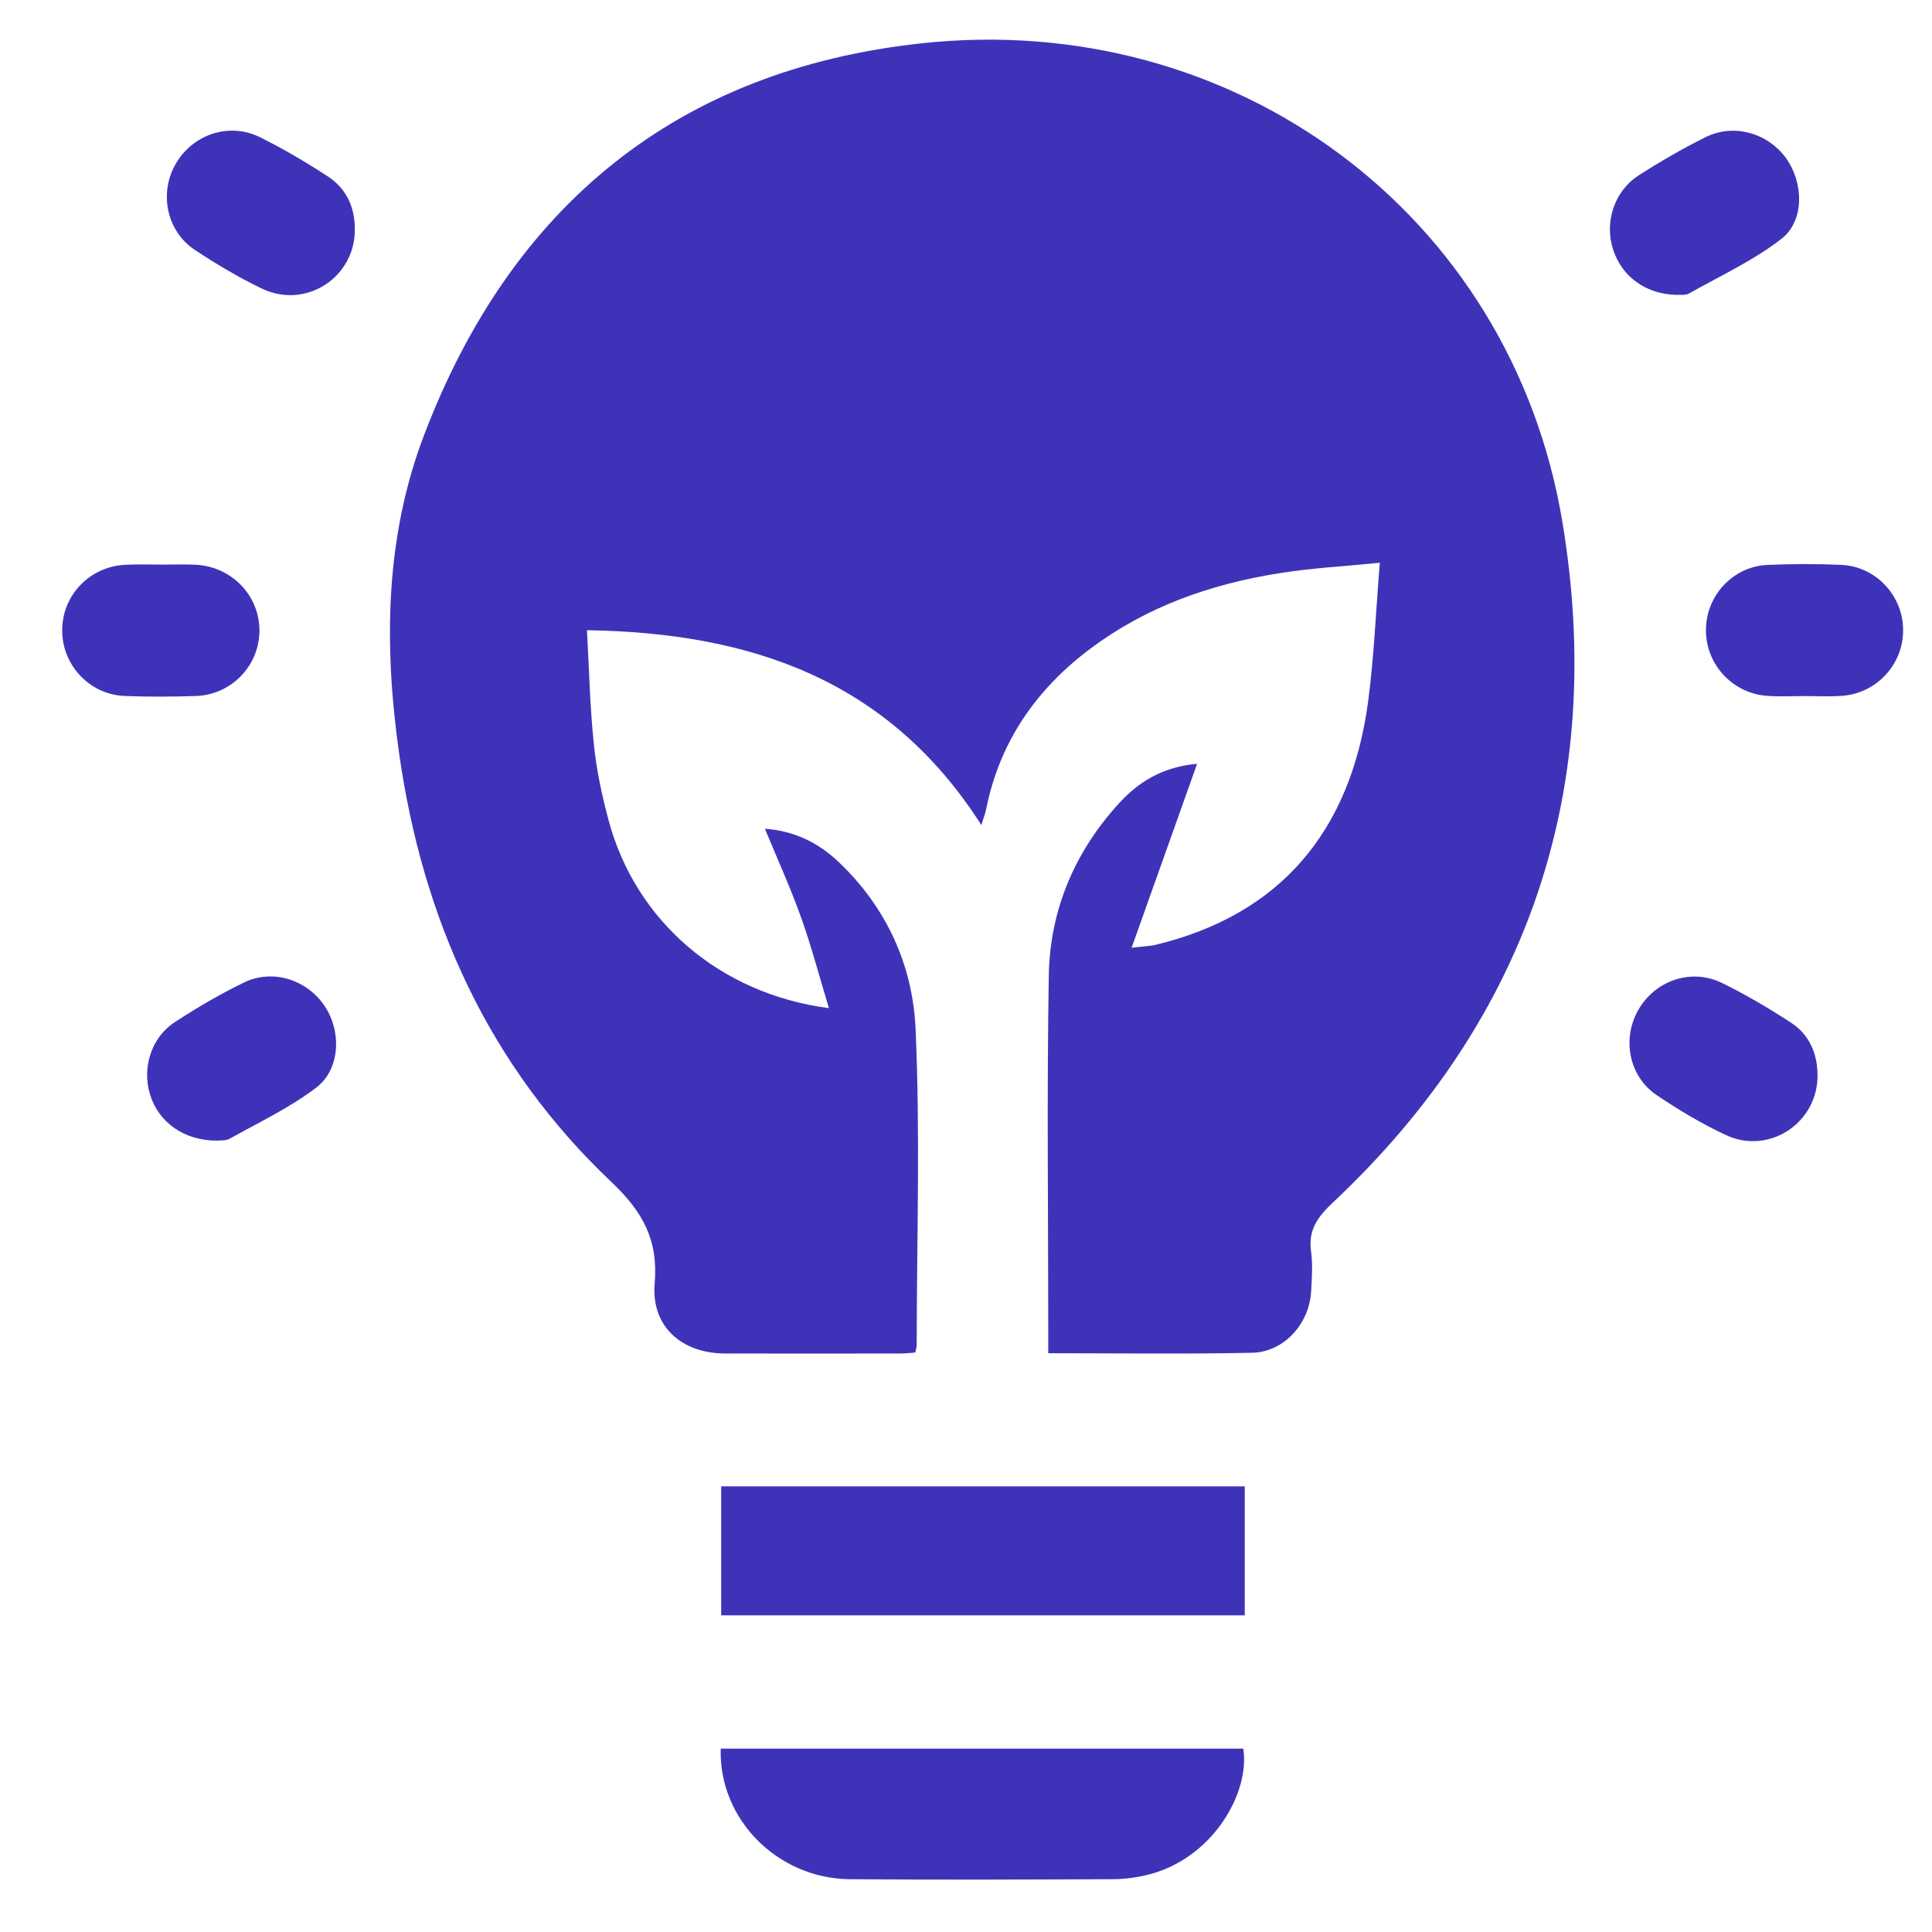
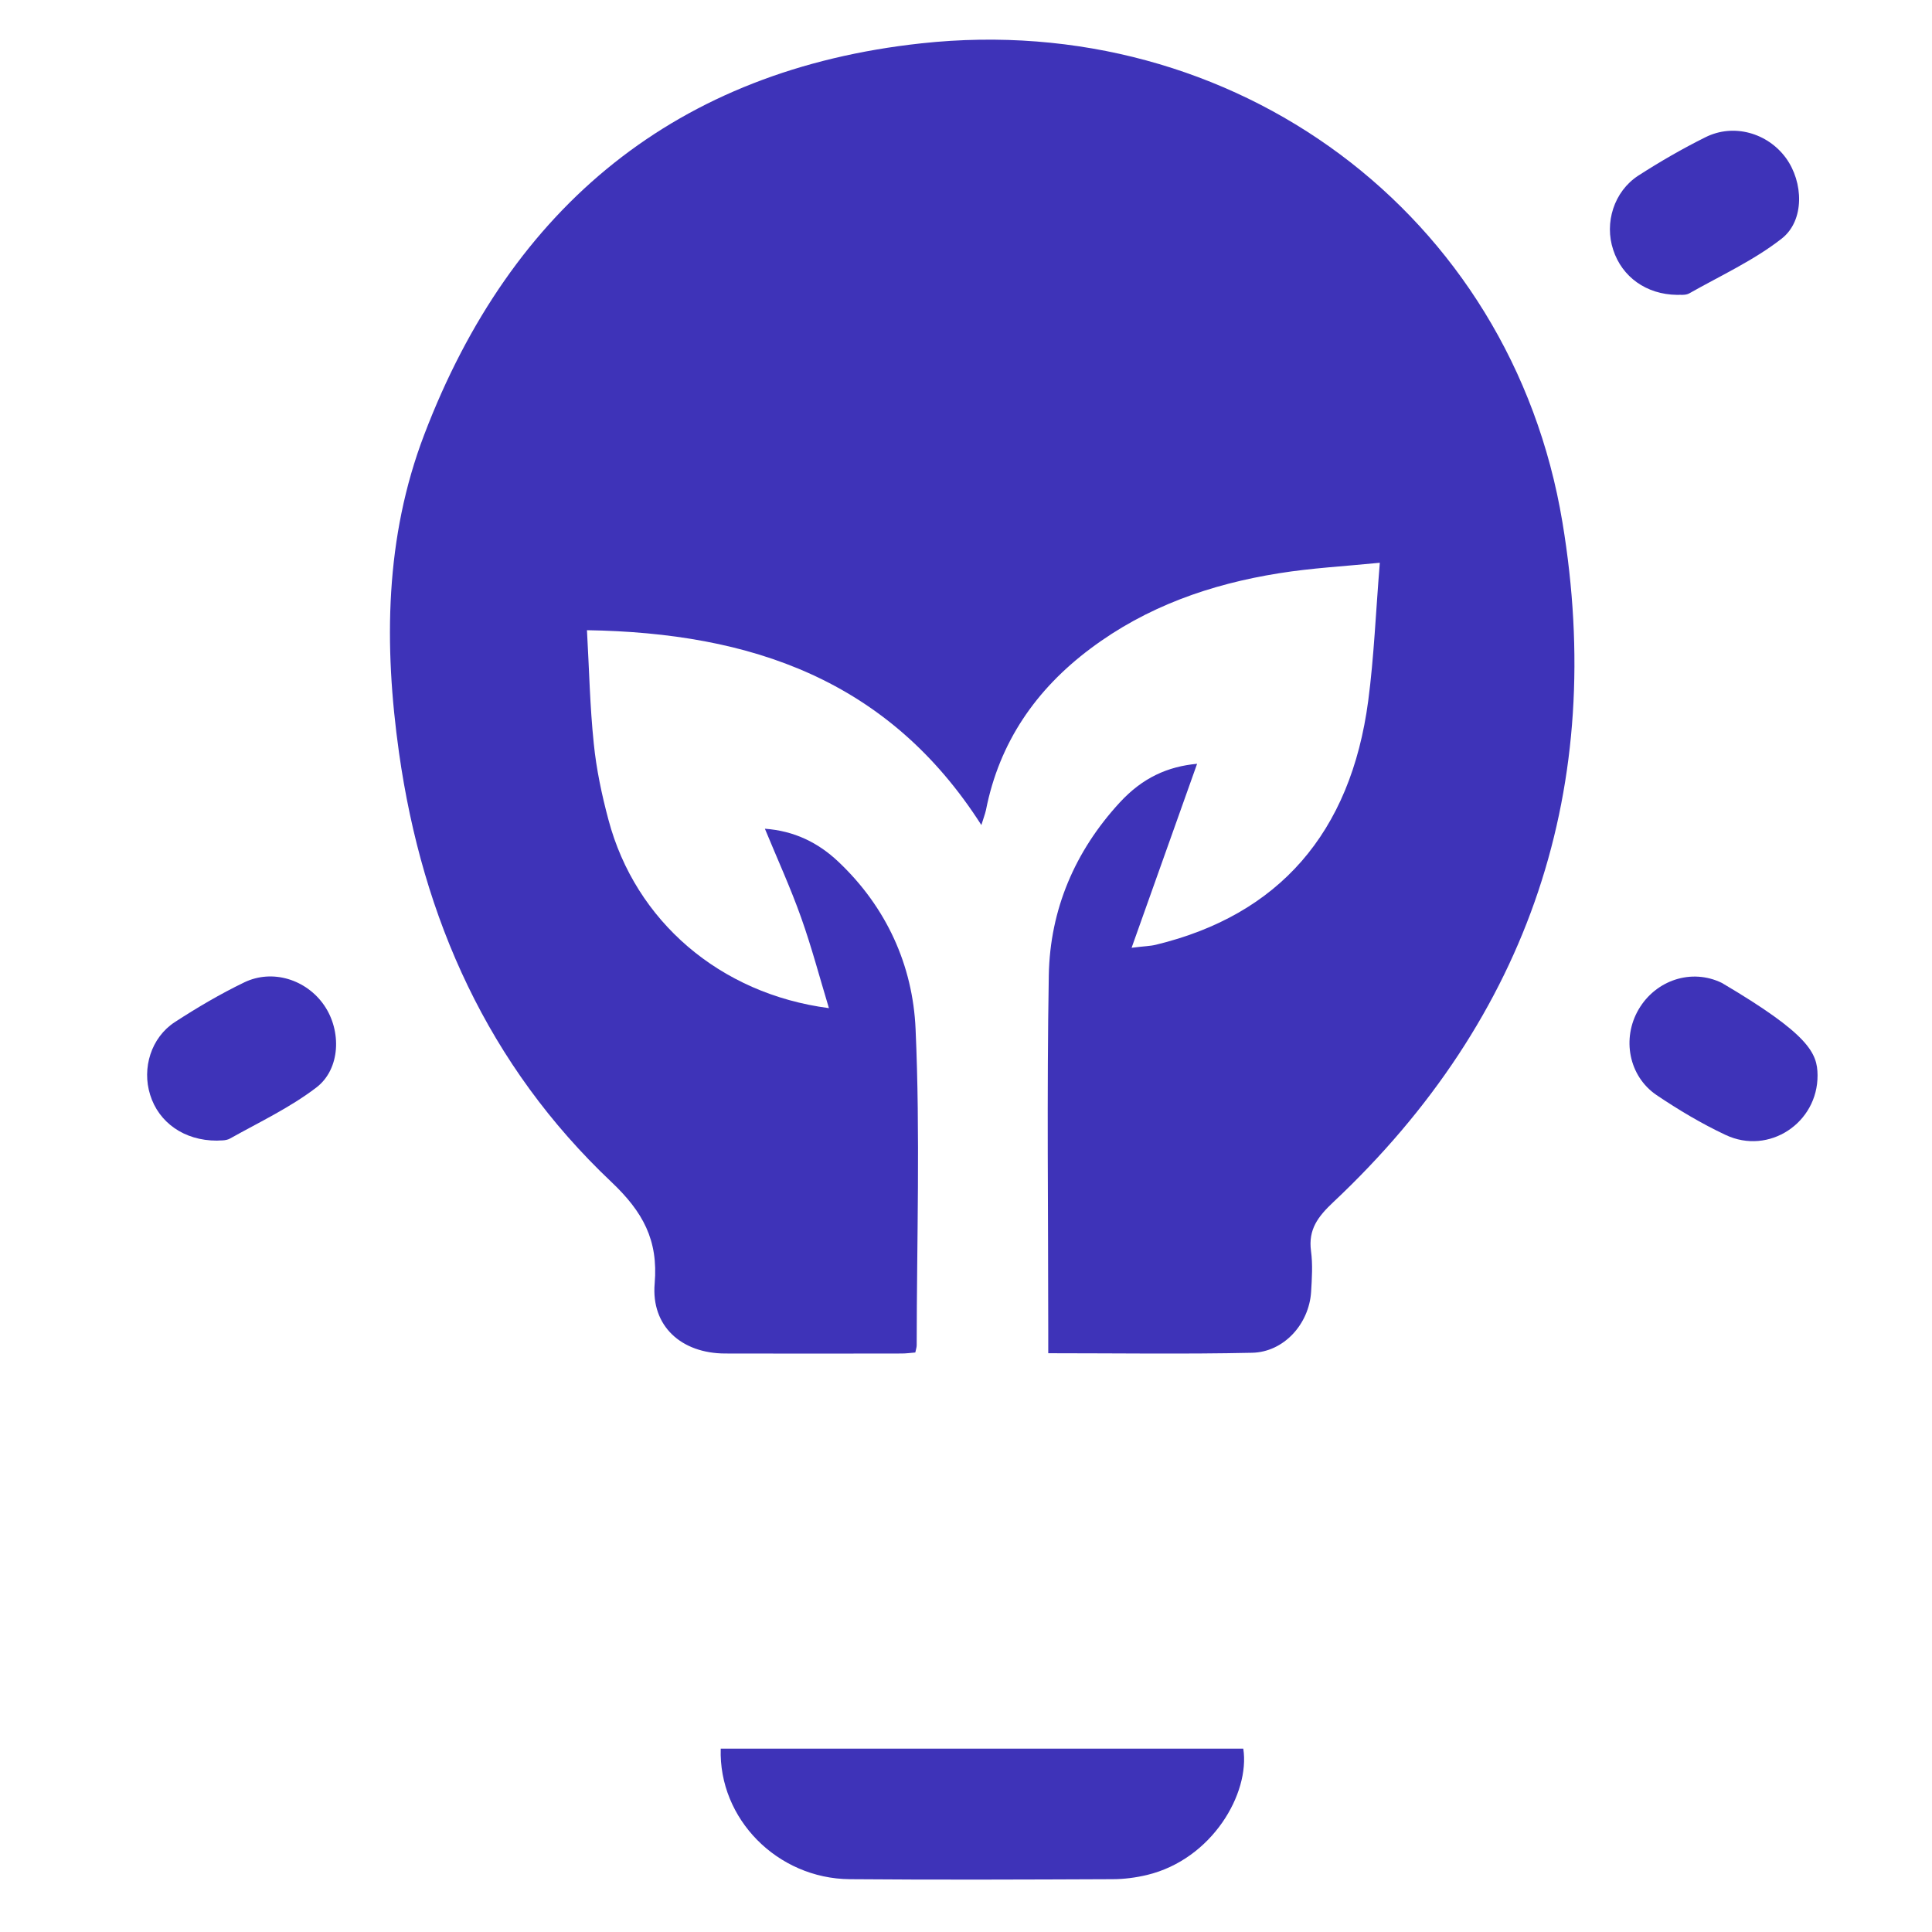
<svg xmlns="http://www.w3.org/2000/svg" width="21" height="21" viewBox="0 0 21 21" fill="none">
  <path d="M10.667 8.968C9.657 7.387 8.162 6.878 6.38 6.85C6.404 7.272 6.412 7.678 6.454 8.081C6.482 8.361 6.541 8.639 6.614 8.912C6.906 10.01 7.823 10.803 9.01 10.958C8.907 10.617 8.821 10.291 8.708 9.974C8.594 9.653 8.452 9.342 8.314 9.008C8.632 9.031 8.892 9.158 9.111 9.365C9.634 9.858 9.922 10.492 9.952 11.186C10.003 12.33 9.965 13.477 9.964 14.623C9.964 14.645 9.956 14.665 9.949 14.701C9.9 14.705 9.85 14.712 9.801 14.712C9.16 14.713 8.521 14.714 7.88 14.712C7.406 14.71 7.076 14.415 7.116 13.951C7.156 13.478 6.988 13.172 6.645 12.847C5.308 11.582 4.593 9.99 4.337 8.181C4.172 7.009 4.184 5.843 4.611 4.725C5.56 2.235 7.363 0.758 10.015 0.471C13.414 0.102 16.427 2.321 16.983 5.677C17.458 8.534 16.638 11.051 14.49 13.069C14.326 13.224 14.219 13.363 14.25 13.598C14.27 13.745 14.26 13.896 14.251 14.044C14.228 14.392 13.955 14.697 13.609 14.704C12.881 14.72 12.152 14.709 11.394 14.709C11.394 14.62 11.394 14.541 11.394 14.463C11.394 13.175 11.378 11.888 11.4 10.6C11.413 9.886 11.684 9.252 12.171 8.723C12.42 8.453 12.692 8.332 13.012 8.302C12.783 8.947 12.551 9.597 12.3 10.302C12.441 10.284 12.504 10.284 12.564 10.269C13.899 9.946 14.682 9.055 14.872 7.617C14.935 7.139 14.954 6.656 14.998 6.117C14.603 6.156 14.25 6.175 13.903 6.231C13.16 6.349 12.462 6.593 11.853 7.05C11.259 7.494 10.862 8.07 10.717 8.805C10.707 8.849 10.691 8.89 10.667 8.968Z" fill="#3E33B8" />
-   <path d="M13.53 16.156C13.53 16.63 13.53 17.088 13.53 17.558C11.633 17.558 9.745 17.558 7.839 17.558C7.839 17.099 7.839 16.636 7.839 16.156C9.726 16.156 11.618 16.156 13.53 16.156Z" fill="#3E33B8" />
  <path d="M7.834 19.007C9.739 19.007 11.627 19.007 13.514 19.007C13.589 19.491 13.177 20.209 12.468 20.38C12.346 20.409 12.218 20.426 12.092 20.426C11.14 20.43 10.188 20.434 9.236 20.426C8.449 20.419 7.81 19.77 7.834 19.007Z" fill="#3E33B8" />
-   <path d="M1.761 6.137C1.88 6.137 1.999 6.133 2.118 6.138C2.514 6.154 2.821 6.469 2.82 6.856C2.818 7.234 2.52 7.549 2.134 7.565C1.875 7.574 1.614 7.575 1.355 7.565C0.971 7.549 0.674 7.228 0.676 6.849C0.677 6.469 0.974 6.159 1.361 6.139C1.493 6.132 1.627 6.137 1.761 6.137Z" fill="#3E33B8" />
-   <path d="M19.612 7.566C19.479 7.566 19.345 7.573 19.212 7.564C18.83 7.539 18.536 7.217 18.543 6.838C18.549 6.467 18.84 6.156 19.216 6.14C19.482 6.129 19.75 6.128 20.017 6.14C20.39 6.158 20.683 6.474 20.686 6.842C20.691 7.221 20.396 7.541 20.013 7.564C19.879 7.573 19.745 7.566 19.612 7.566Z" fill="#3E33B8" />
  <path d="M2.358 12.398C2.002 12.399 1.725 12.201 1.632 11.9C1.541 11.611 1.642 11.278 1.9 11.11C2.143 10.952 2.394 10.804 2.655 10.678C2.963 10.53 3.331 10.647 3.524 10.928C3.714 11.204 3.702 11.621 3.437 11.822C3.15 12.041 2.817 12.198 2.501 12.375C2.452 12.403 2.384 12.394 2.358 12.398Z" fill="#3E33B8" />
-   <path d="M19.756 11.686C19.76 12.205 19.228 12.559 18.756 12.336C18.496 12.214 18.245 12.064 18.006 11.903C17.703 11.697 17.627 11.287 17.811 10.972C17.995 10.656 18.384 10.522 18.716 10.684C18.975 10.81 19.225 10.958 19.466 11.115C19.665 11.244 19.754 11.447 19.756 11.686Z" fill="#3E33B8" />
-   <path d="M3.857 2.502C3.855 3.02 3.319 3.364 2.847 3.137C2.595 3.016 2.351 2.871 2.117 2.716C1.812 2.513 1.728 2.103 1.906 1.788C2.089 1.462 2.488 1.324 2.827 1.492C3.079 1.617 3.323 1.761 3.558 1.914C3.765 2.047 3.86 2.253 3.857 2.502Z" fill="#3E33B8" />
+   <path d="M19.756 11.686C19.76 12.205 19.228 12.559 18.756 12.336C18.496 12.214 18.245 12.064 18.006 11.903C17.703 11.697 17.627 11.287 17.811 10.972C17.995 10.656 18.384 10.522 18.716 10.684C19.665 11.244 19.754 11.447 19.756 11.686Z" fill="#3E33B8" />
  <path d="M18.228 3.205C17.895 3.201 17.631 3.01 17.535 2.716C17.437 2.422 17.543 2.082 17.806 1.91C18.042 1.758 18.287 1.616 18.539 1.491C18.844 1.339 19.212 1.444 19.412 1.717C19.603 1.979 19.618 2.396 19.367 2.593C19.063 2.831 18.702 2.996 18.363 3.188C18.321 3.213 18.26 3.202 18.228 3.205Z" fill="#3E33B8" />
</svg>